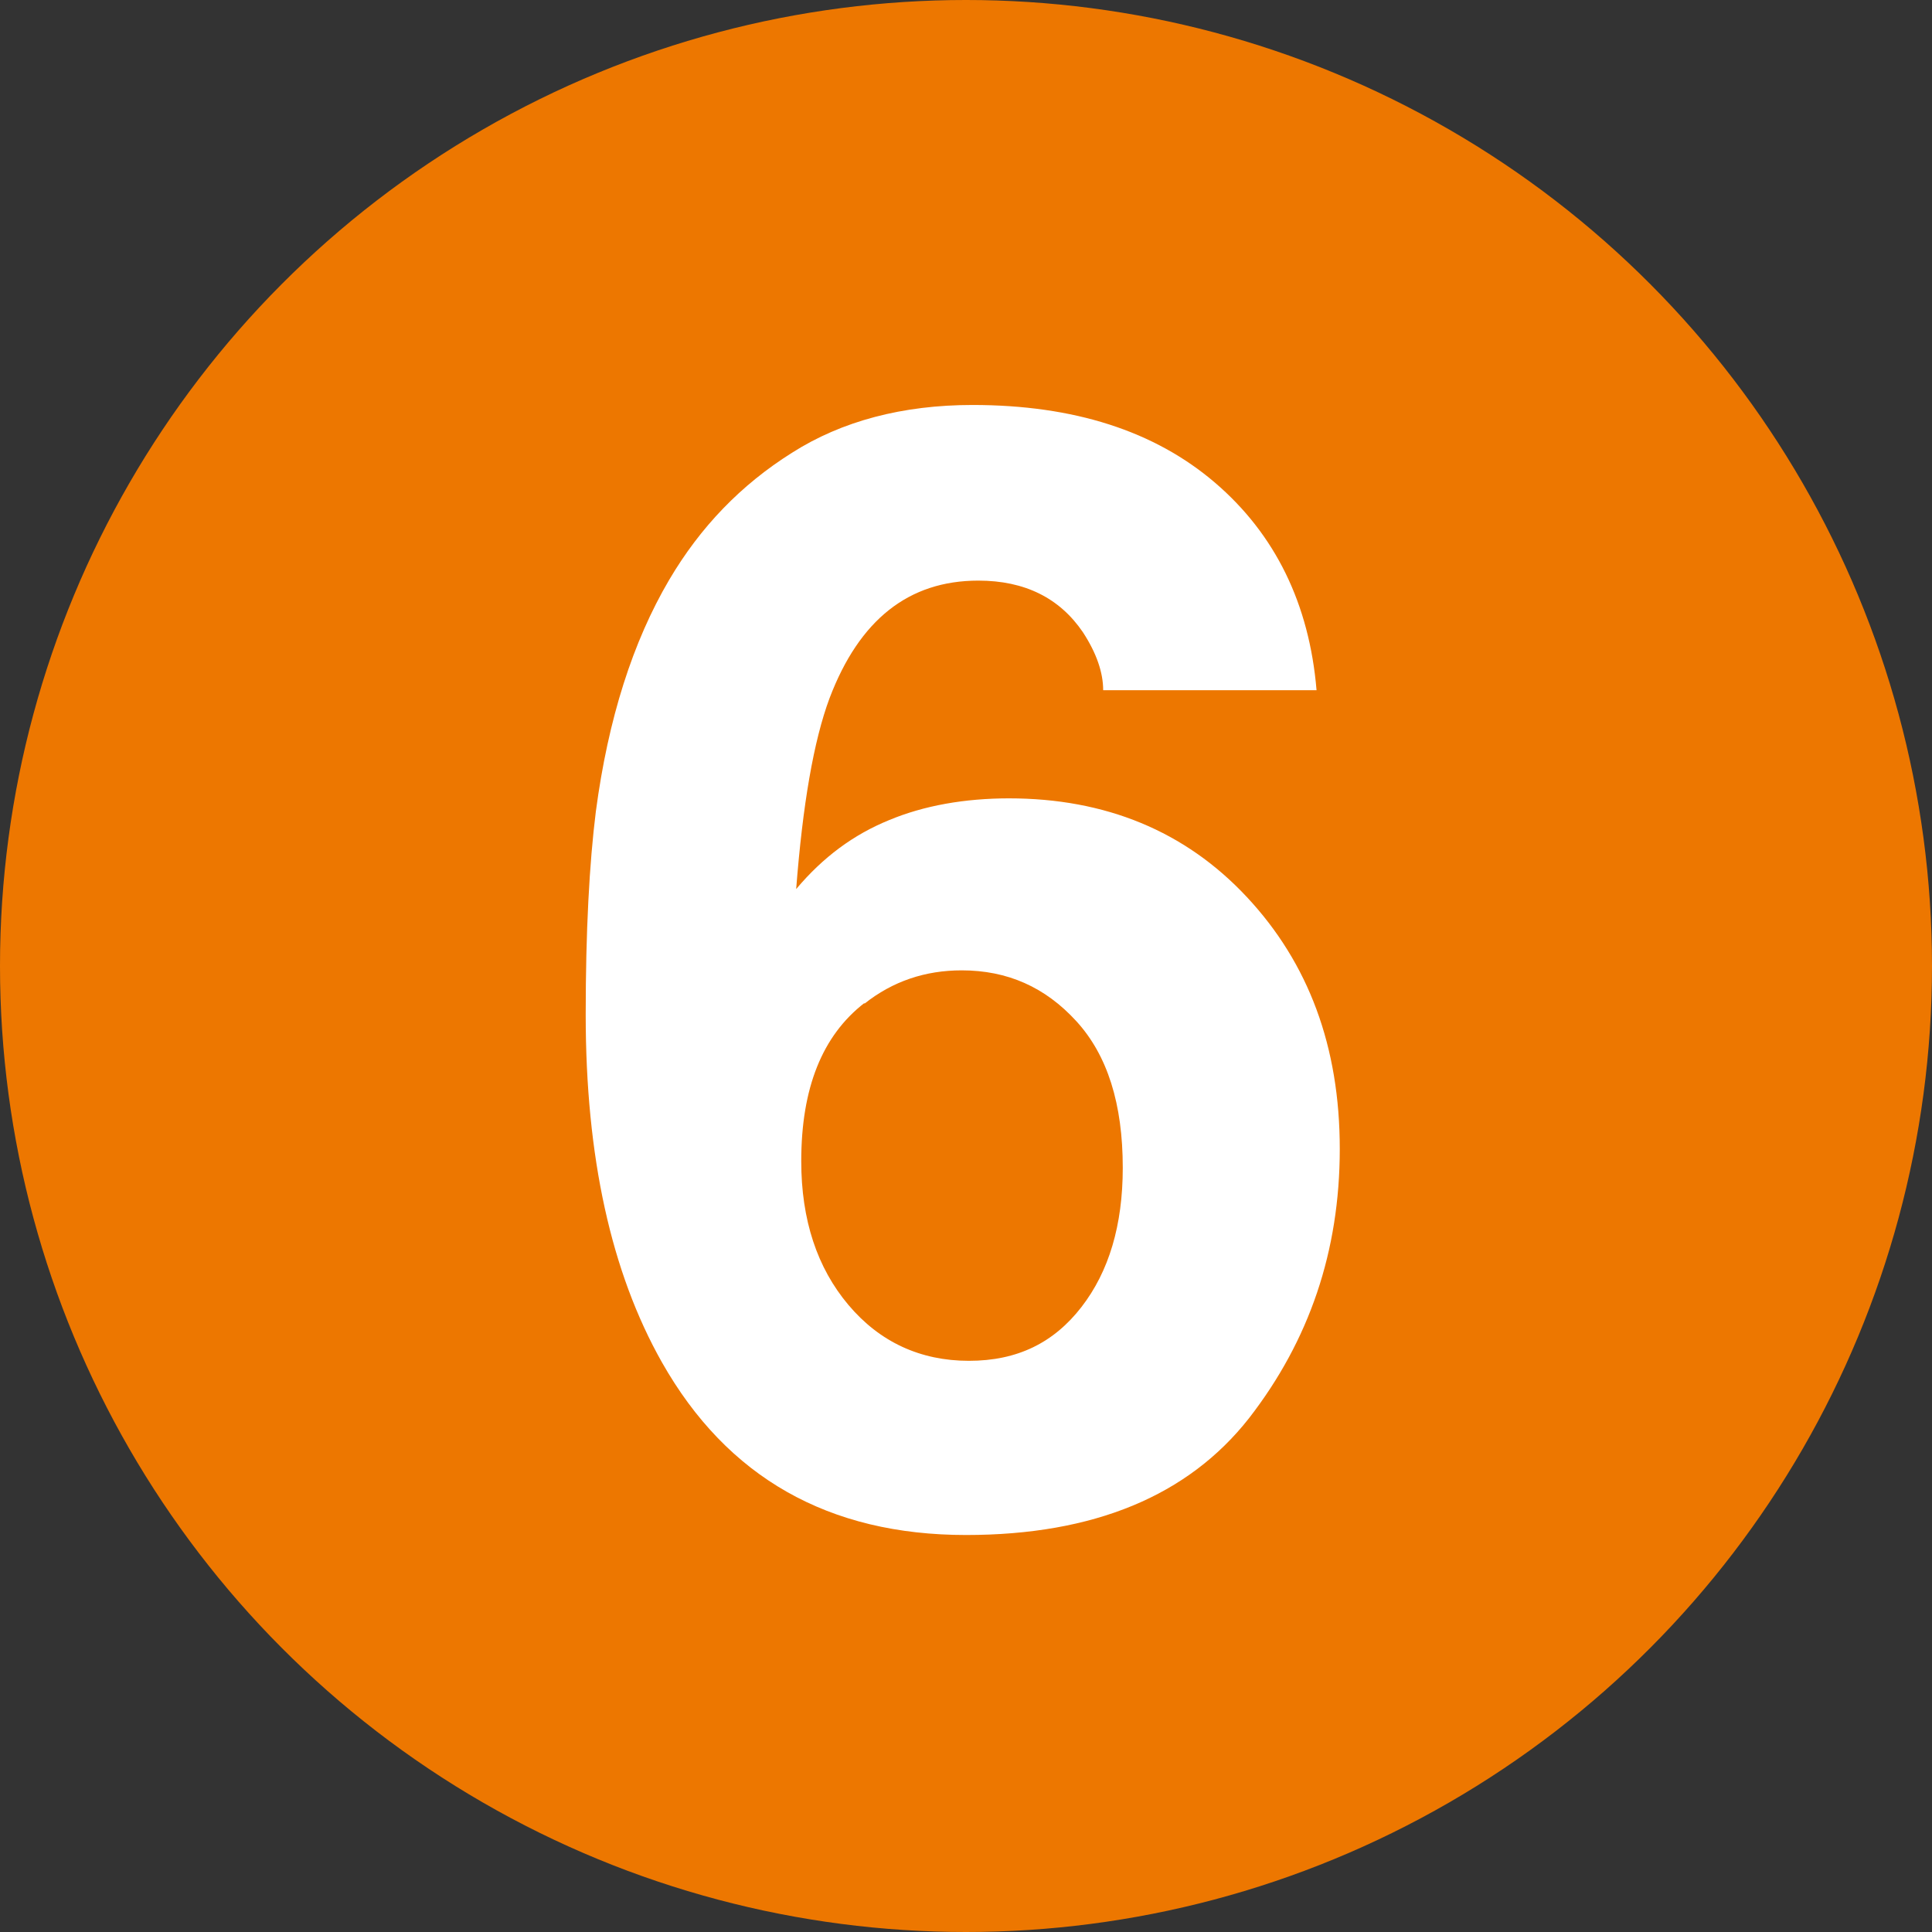
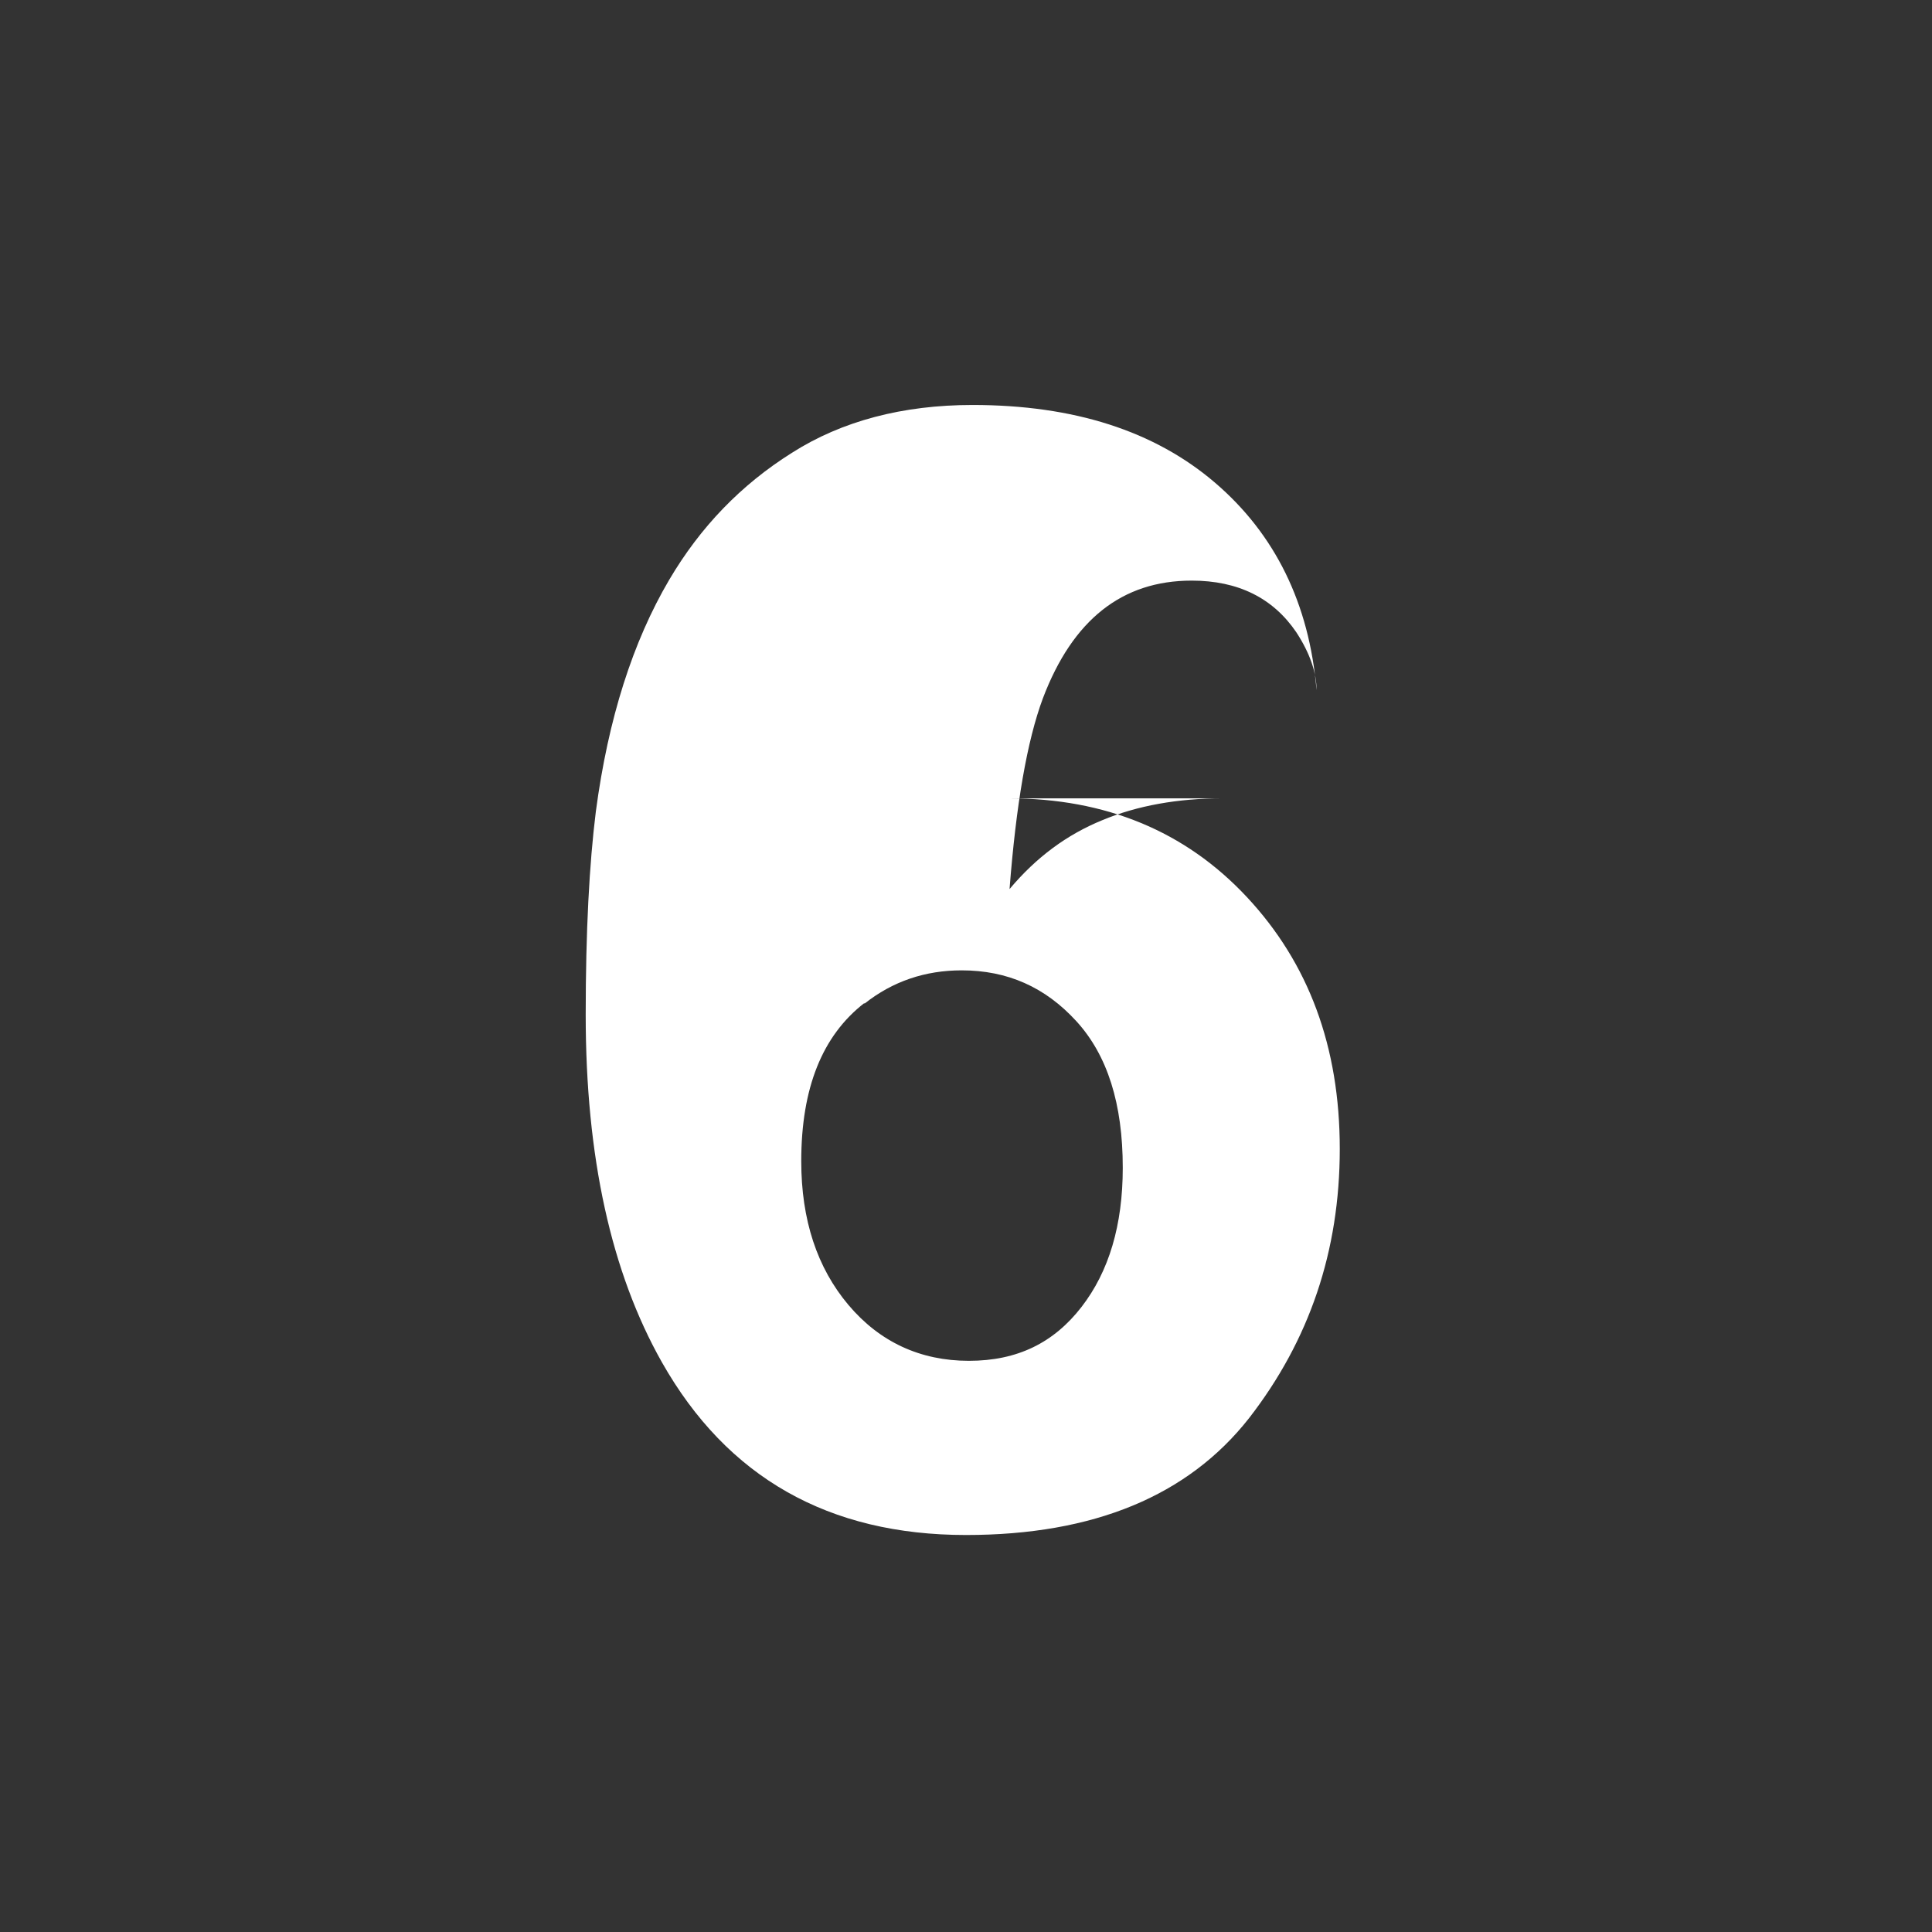
<svg xmlns="http://www.w3.org/2000/svg" id="_レイヤー_2" viewBox="0 0 26.62 26.62">
  <rect x="0" y="0" width="26.62" height="26.62" fill="#333333" stroke="none" />
  <defs>
    <style>.cls-1{fill:#fff;}.cls-2{fill:#ed7700;}</style>
  </defs>
  <g id="_レイヤー_1-2">
-     <circle class="cls-2" cx="13.31" cy="13.31" r="13.31" />
-     <path class="cls-1" d="M13.9,11c1.33,0,2.43.45,3.28,1.36s1.28,2.06,1.28,3.47-.42,2.64-1.25,3.71c-.84,1.07-2.14,1.61-3.9,1.61-1.89,0-3.29-.79-4.19-2.38-.7-1.24-1.05-2.83-1.05-4.79,0-1.15.05-2.08.14-2.8.17-1.28.51-2.34,1.01-3.19.43-.73.99-1.31,1.69-1.75.69-.44,1.53-.66,2.49-.66,1.4,0,2.51.36,3.34,1.07.83.71,1.3,1.67,1.4,2.86h-2.94c0-.24-.09-.51-.28-.8-.32-.47-.8-.71-1.44-.71-.96,0-1.64.54-2.05,1.62-.22.59-.37,1.47-.46,2.63.37-.44.79-.75,1.28-.95.48-.2,1.04-.3,1.66-.3ZM11.91,13.82c-.58.45-.87,1.17-.87,2.18,0,.81.22,1.47.65,1.98s.99.77,1.66.77,1.17-.25,1.55-.74.57-1.13.57-1.92c0-.88-.21-1.55-.64-2.02-.43-.47-.95-.7-1.58-.7-.5,0-.95.15-1.34.46Z" />
+     <path class="cls-1" d="M13.9,11c1.33,0,2.43.45,3.28,1.36s1.28,2.06,1.28,3.47-.42,2.64-1.25,3.71c-.84,1.07-2.14,1.61-3.9,1.61-1.89,0-3.29-.79-4.19-2.38-.7-1.24-1.05-2.83-1.05-4.79,0-1.15.05-2.08.14-2.8.17-1.28.51-2.34,1.01-3.19.43-.73.99-1.31,1.69-1.75.69-.44,1.53-.66,2.49-.66,1.4,0,2.51.36,3.34,1.07.83.71,1.3,1.67,1.4,2.86c0-.24-.09-.51-.28-.8-.32-.47-.8-.71-1.44-.71-.96,0-1.64.54-2.05,1.62-.22.59-.37,1.47-.46,2.63.37-.44.79-.75,1.28-.95.48-.2,1.04-.3,1.66-.3ZM11.91,13.82c-.58.45-.87,1.17-.87,2.18,0,.81.22,1.47.65,1.98s.99.77,1.66.77,1.17-.25,1.55-.74.57-1.13.57-1.92c0-.88-.21-1.55-.64-2.02-.43-.47-.95-.7-1.58-.7-.5,0-.95.15-1.34.46Z" />
  </g>
</svg>